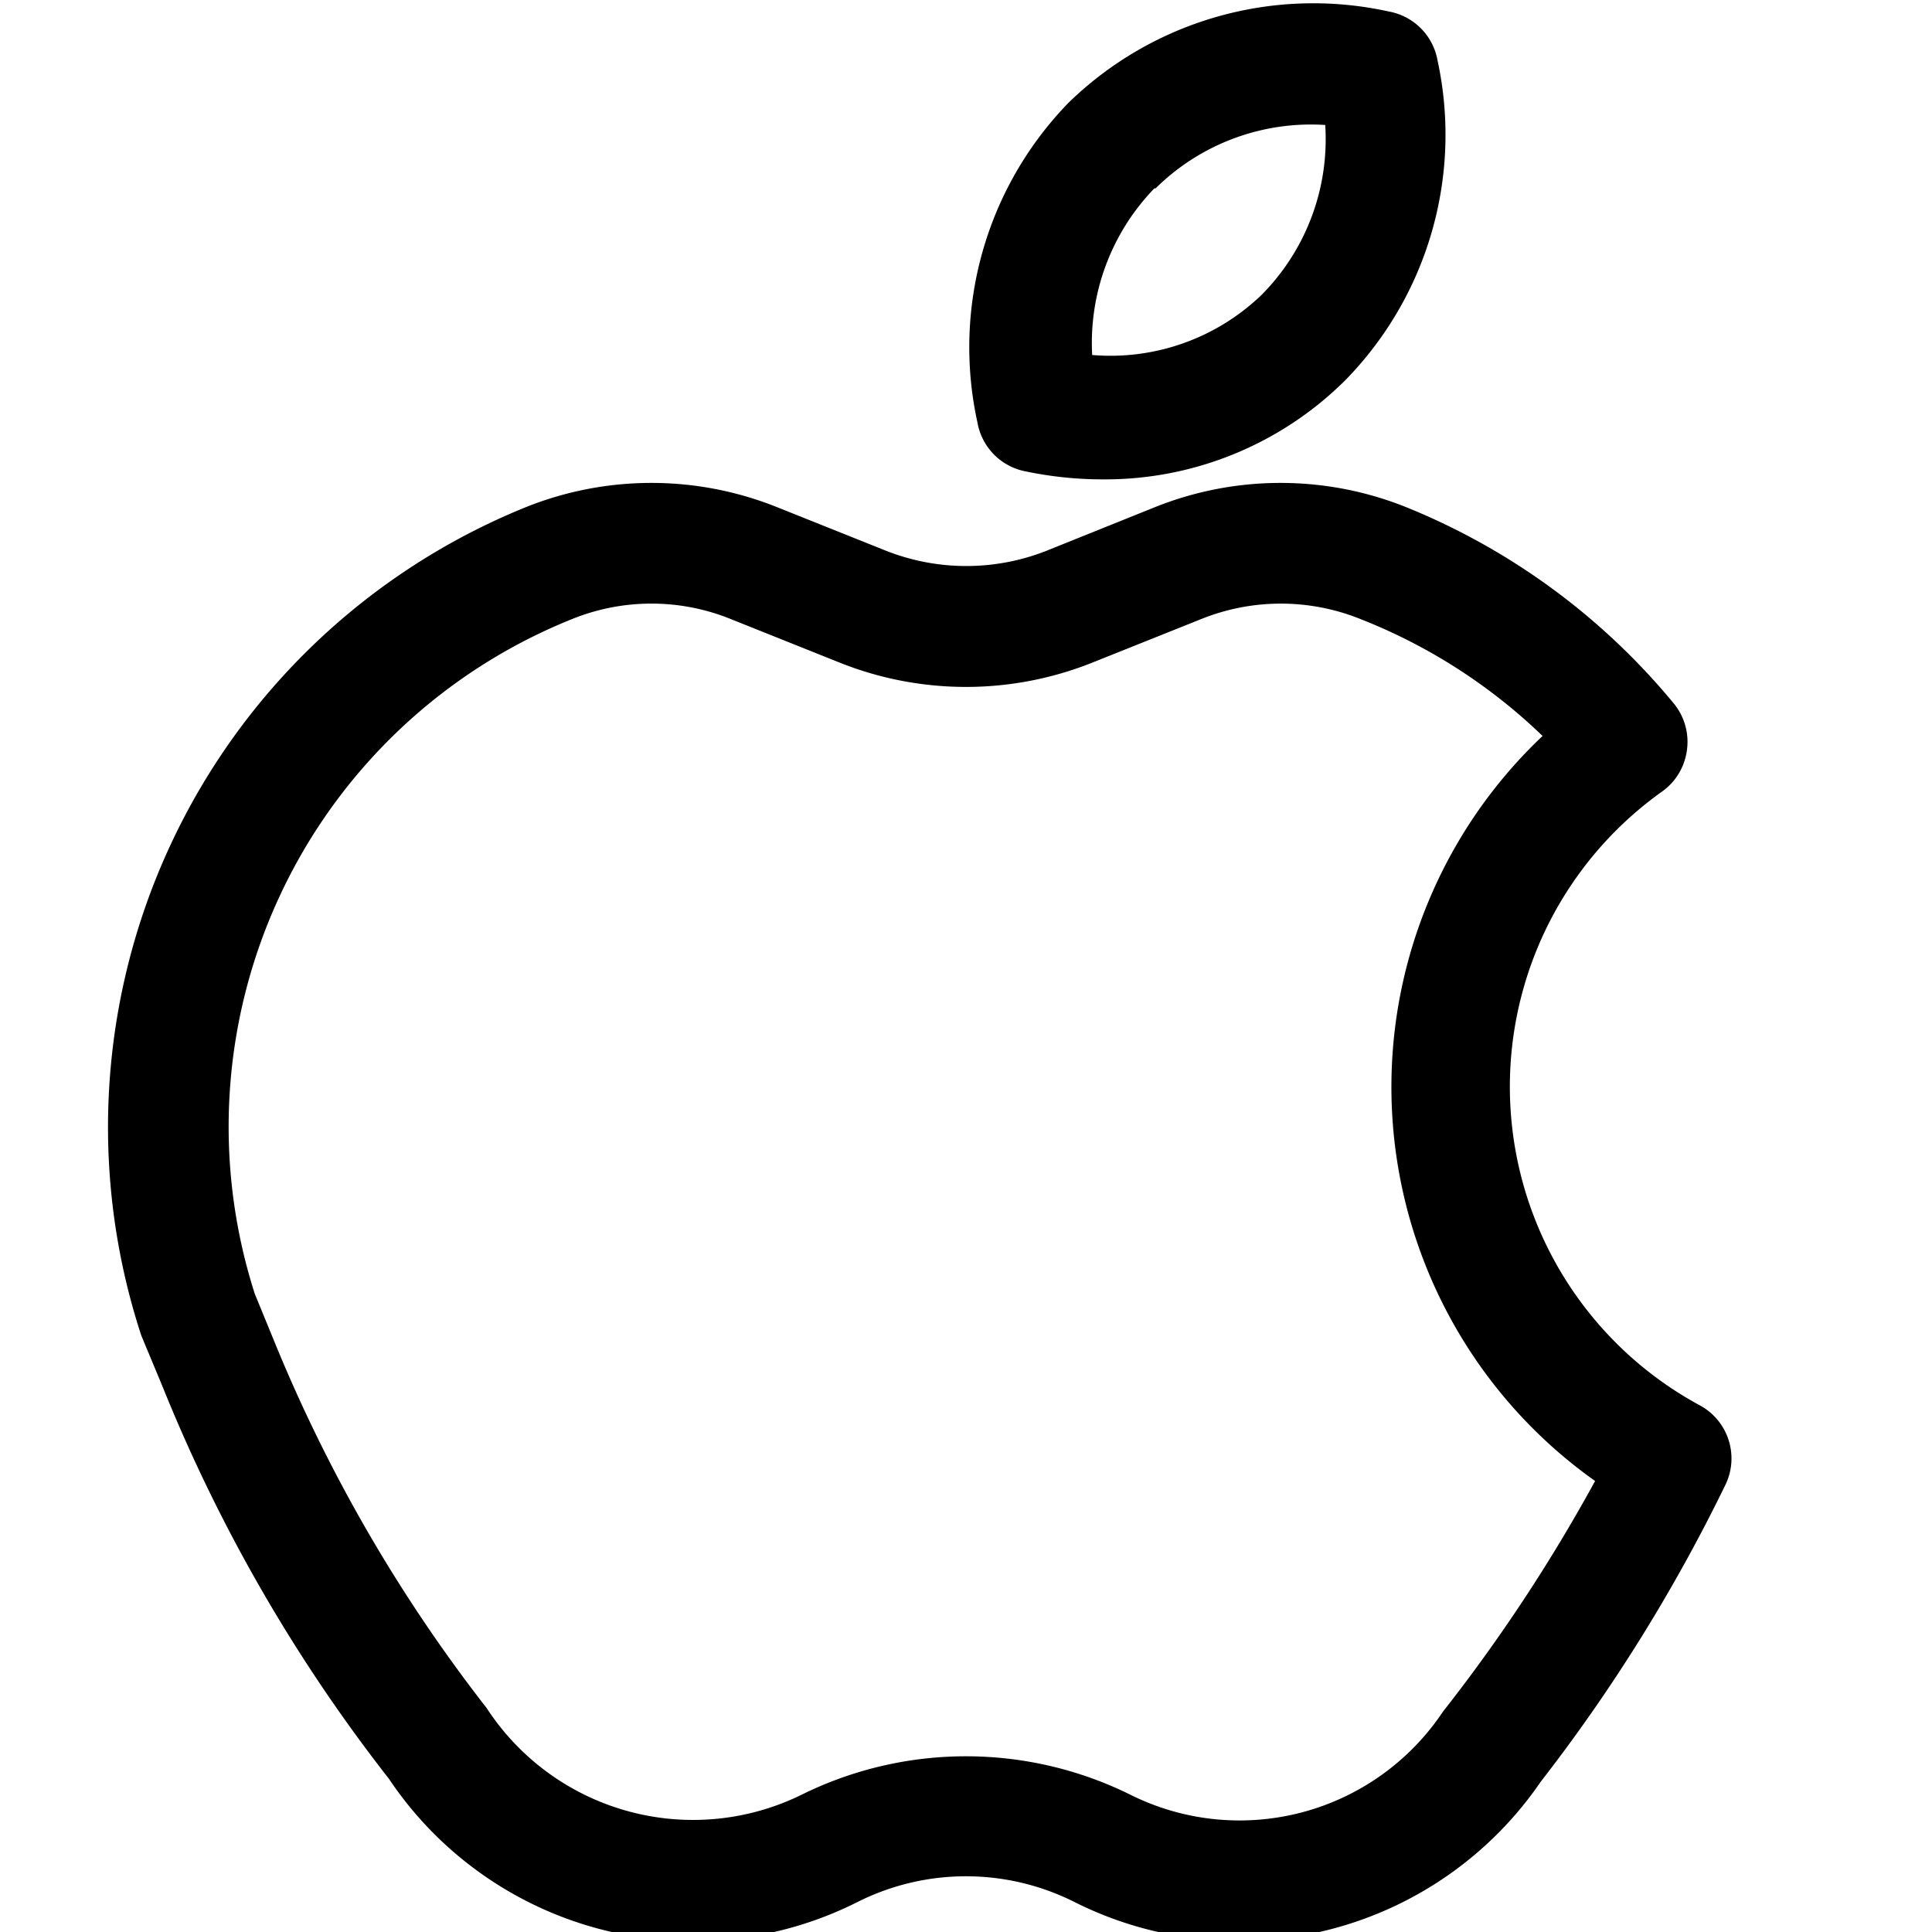
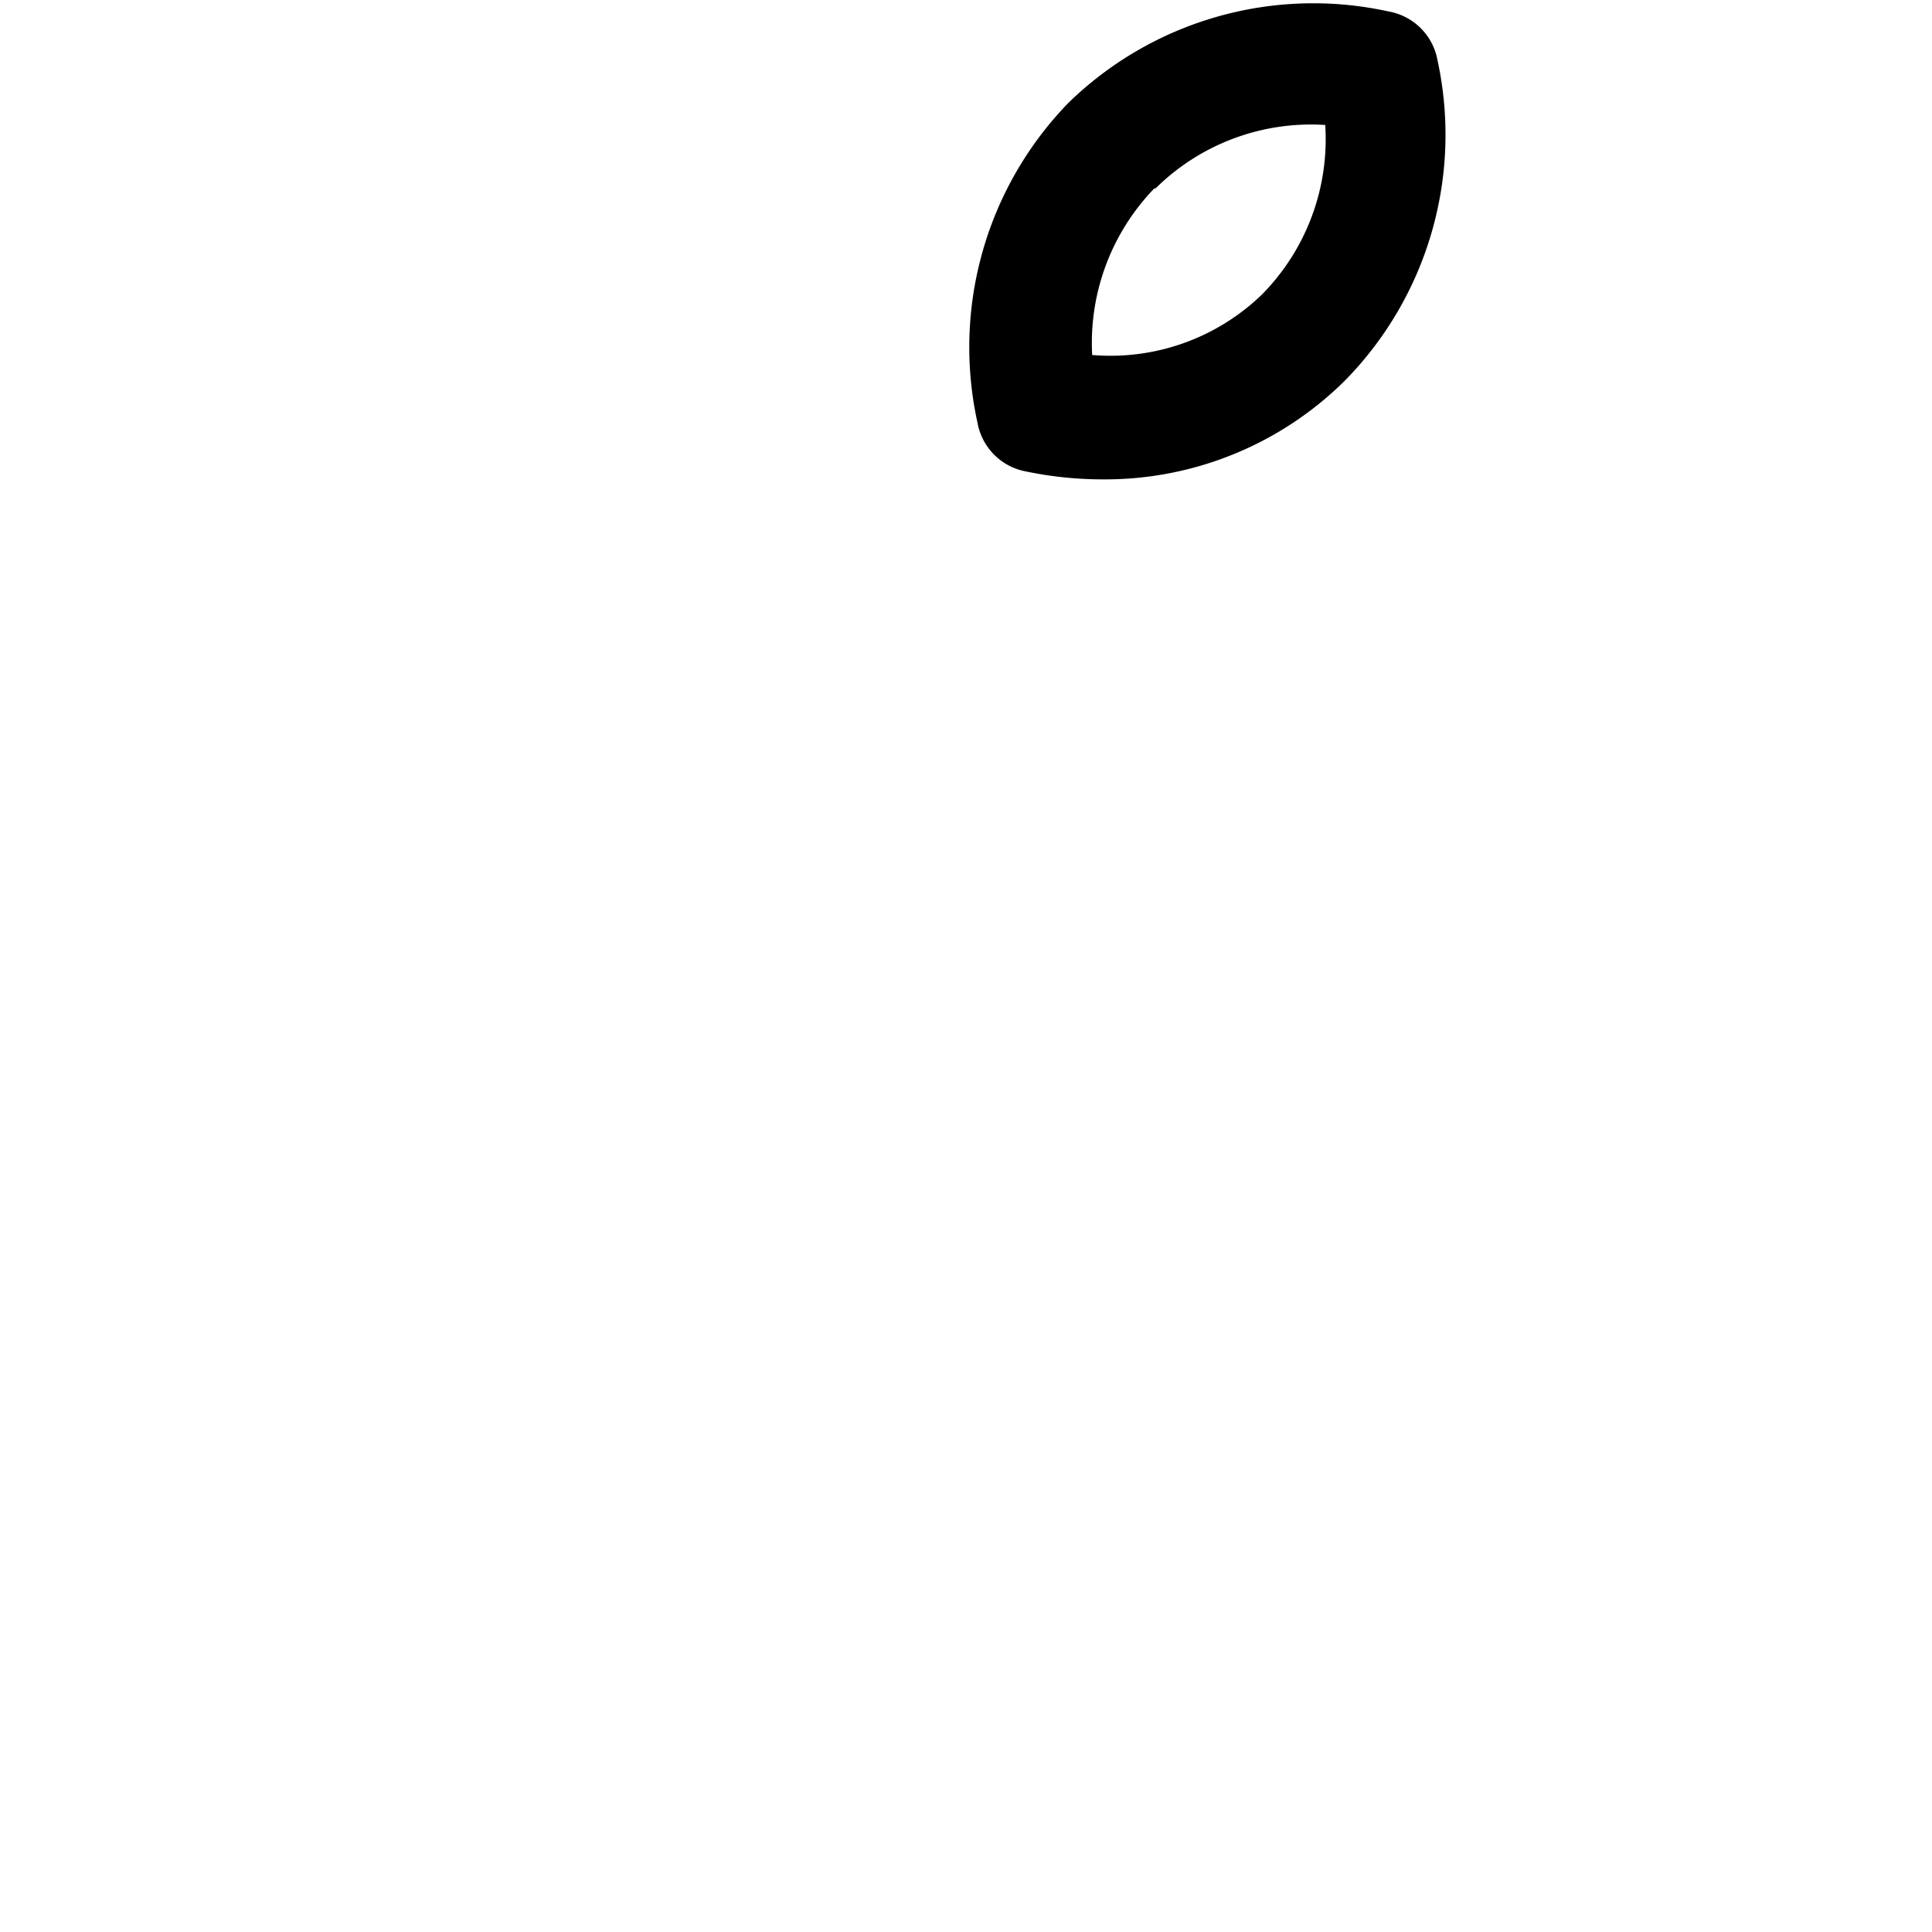
<svg xmlns="http://www.w3.org/2000/svg" fill="#000000" width="800px" height="800px" viewBox="0 0 32 32">
-   <path d="M17,7.81a6.25,6.25,0,0,0,1.28.13,5.64,5.64,0,0,0,4-1.64A5.81,5.81,0,0,0,23.81,1,1,1,0,0,0,23,.19,5.81,5.81,0,0,0,17.7,1.7,5.81,5.81,0,0,0,16.19,7,1,1,0,0,0,17,7.81Zm2.14-4.69a3.66,3.66,0,0,1,2.81-1.05,3.66,3.66,0,0,1-1.05,2.81,3.61,3.61,0,0,1-2.81,1A3.68,3.68,0,0,1,19.12,3.12Z" />
-   <path d="M28.16,23.28a6,6,0,0,1-.63-10.17,1,1,0,0,0,.41-.68,1,1,0,0,0-.21-.77A11.19,11.19,0,0,0,23.29,8.4a5.59,5.59,0,0,0-4.16,0l-1.79.72a3.62,3.62,0,0,1-2.67,0l-1.8-.72a5.59,5.59,0,0,0-4.16,0A11.08,11.08,0,0,0,2.34,22.12l.35.84a26.81,26.81,0,0,0,3.75,6.5,6.06,6.06,0,0,0,7.75,2.05,4,4,0,0,1,3.62,0,6.06,6.06,0,0,0,7.71-2,27.93,27.93,0,0,0,3.06-4.92A1,1,0,0,0,28.16,23.28ZM23.9,28.35a4.05,4.05,0,0,1-5.19,1.37,6.14,6.14,0,0,0-5.42,0,4.08,4.08,0,0,1-5.23-1.43,25.63,25.63,0,0,1-3.52-6.08l-.32-.78A9.06,9.06,0,0,1,9.46,10.26a3.5,3.5,0,0,1,2.66,0l1.8.72a5.64,5.64,0,0,0,4.16,0l1.8-.72a3.53,3.53,0,0,1,2.67,0,9.18,9.18,0,0,1,3,1.93,8,8,0,0,0,.87,12.34A27.67,27.67,0,0,1,23.9,28.35Z" />
+   <path d="M17,7.81a6.25,6.25,0,0,0,1.28.13,5.64,5.64,0,0,0,4-1.64A5.81,5.81,0,0,0,23.81,1,1,1,0,0,0,23,.19,5.81,5.81,0,0,0,17.7,1.7,5.81,5.81,0,0,0,16.19,7,1,1,0,0,0,17,7.81Zm2.14-4.69a3.66,3.66,0,0,1,2.81-1.05,3.66,3.66,0,0,1-1.05,2.81,3.61,3.61,0,0,1-2.81,1A3.68,3.68,0,0,1,19.12,3.12" />
</svg>